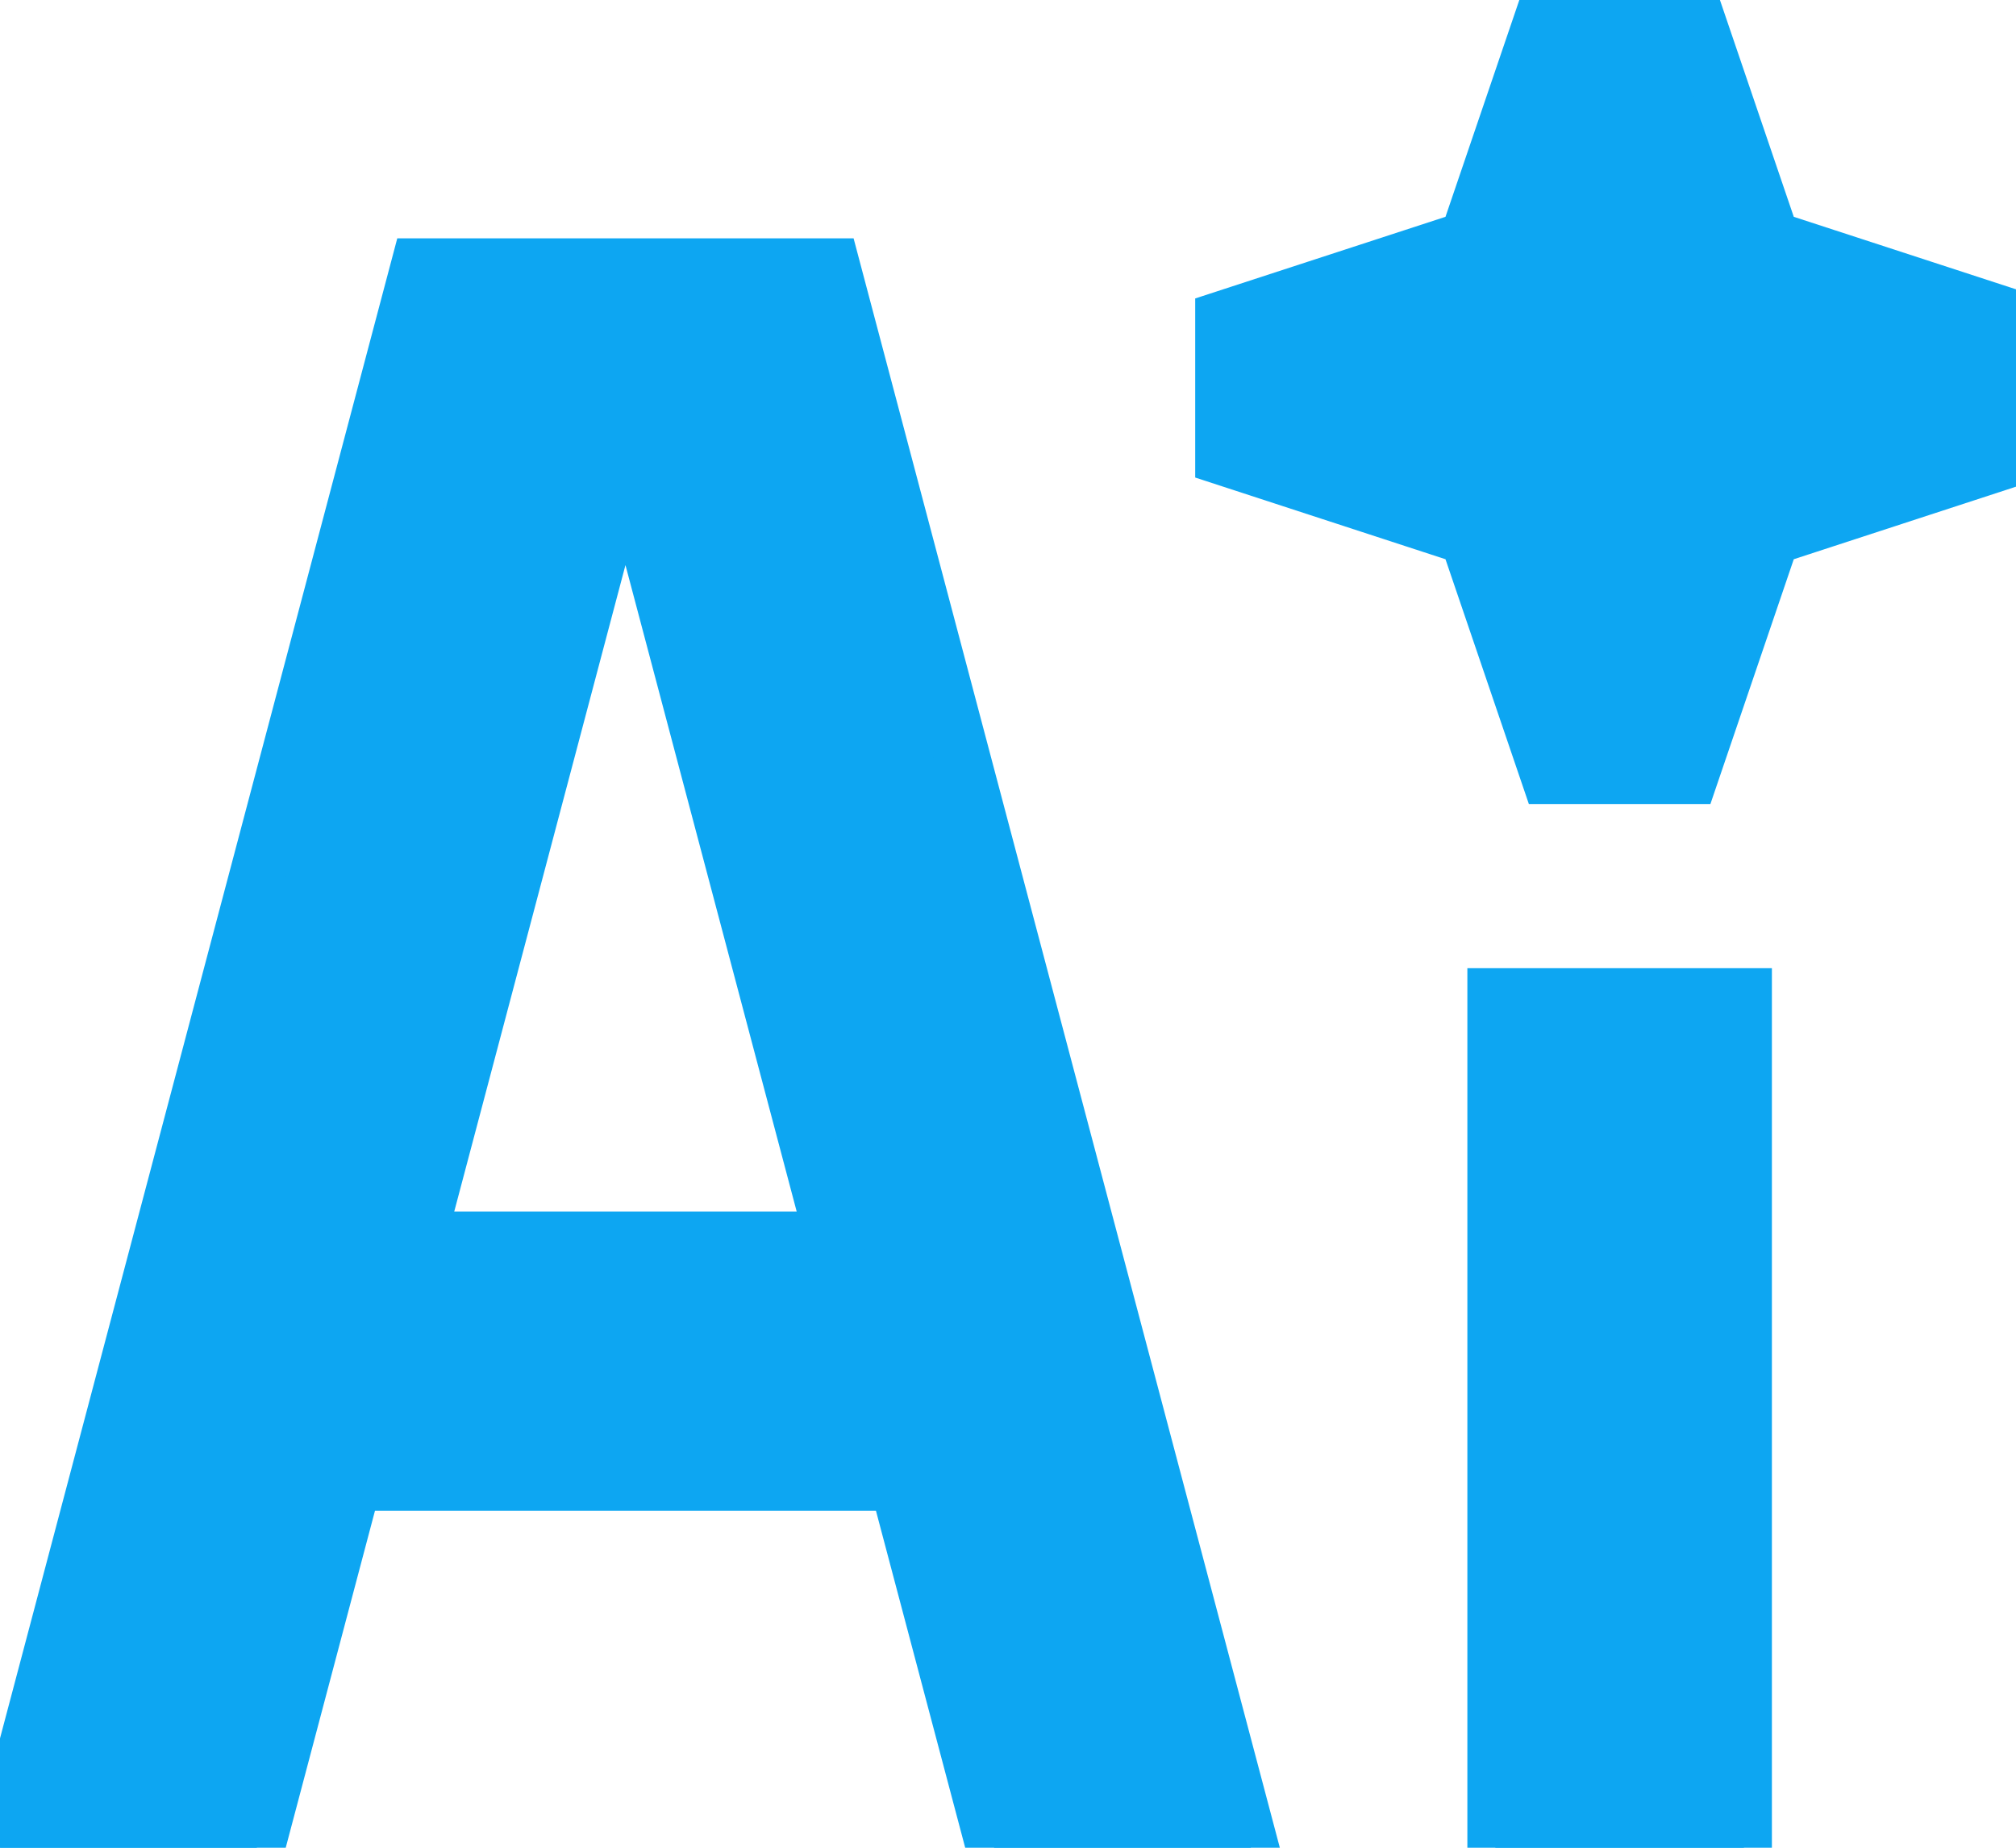
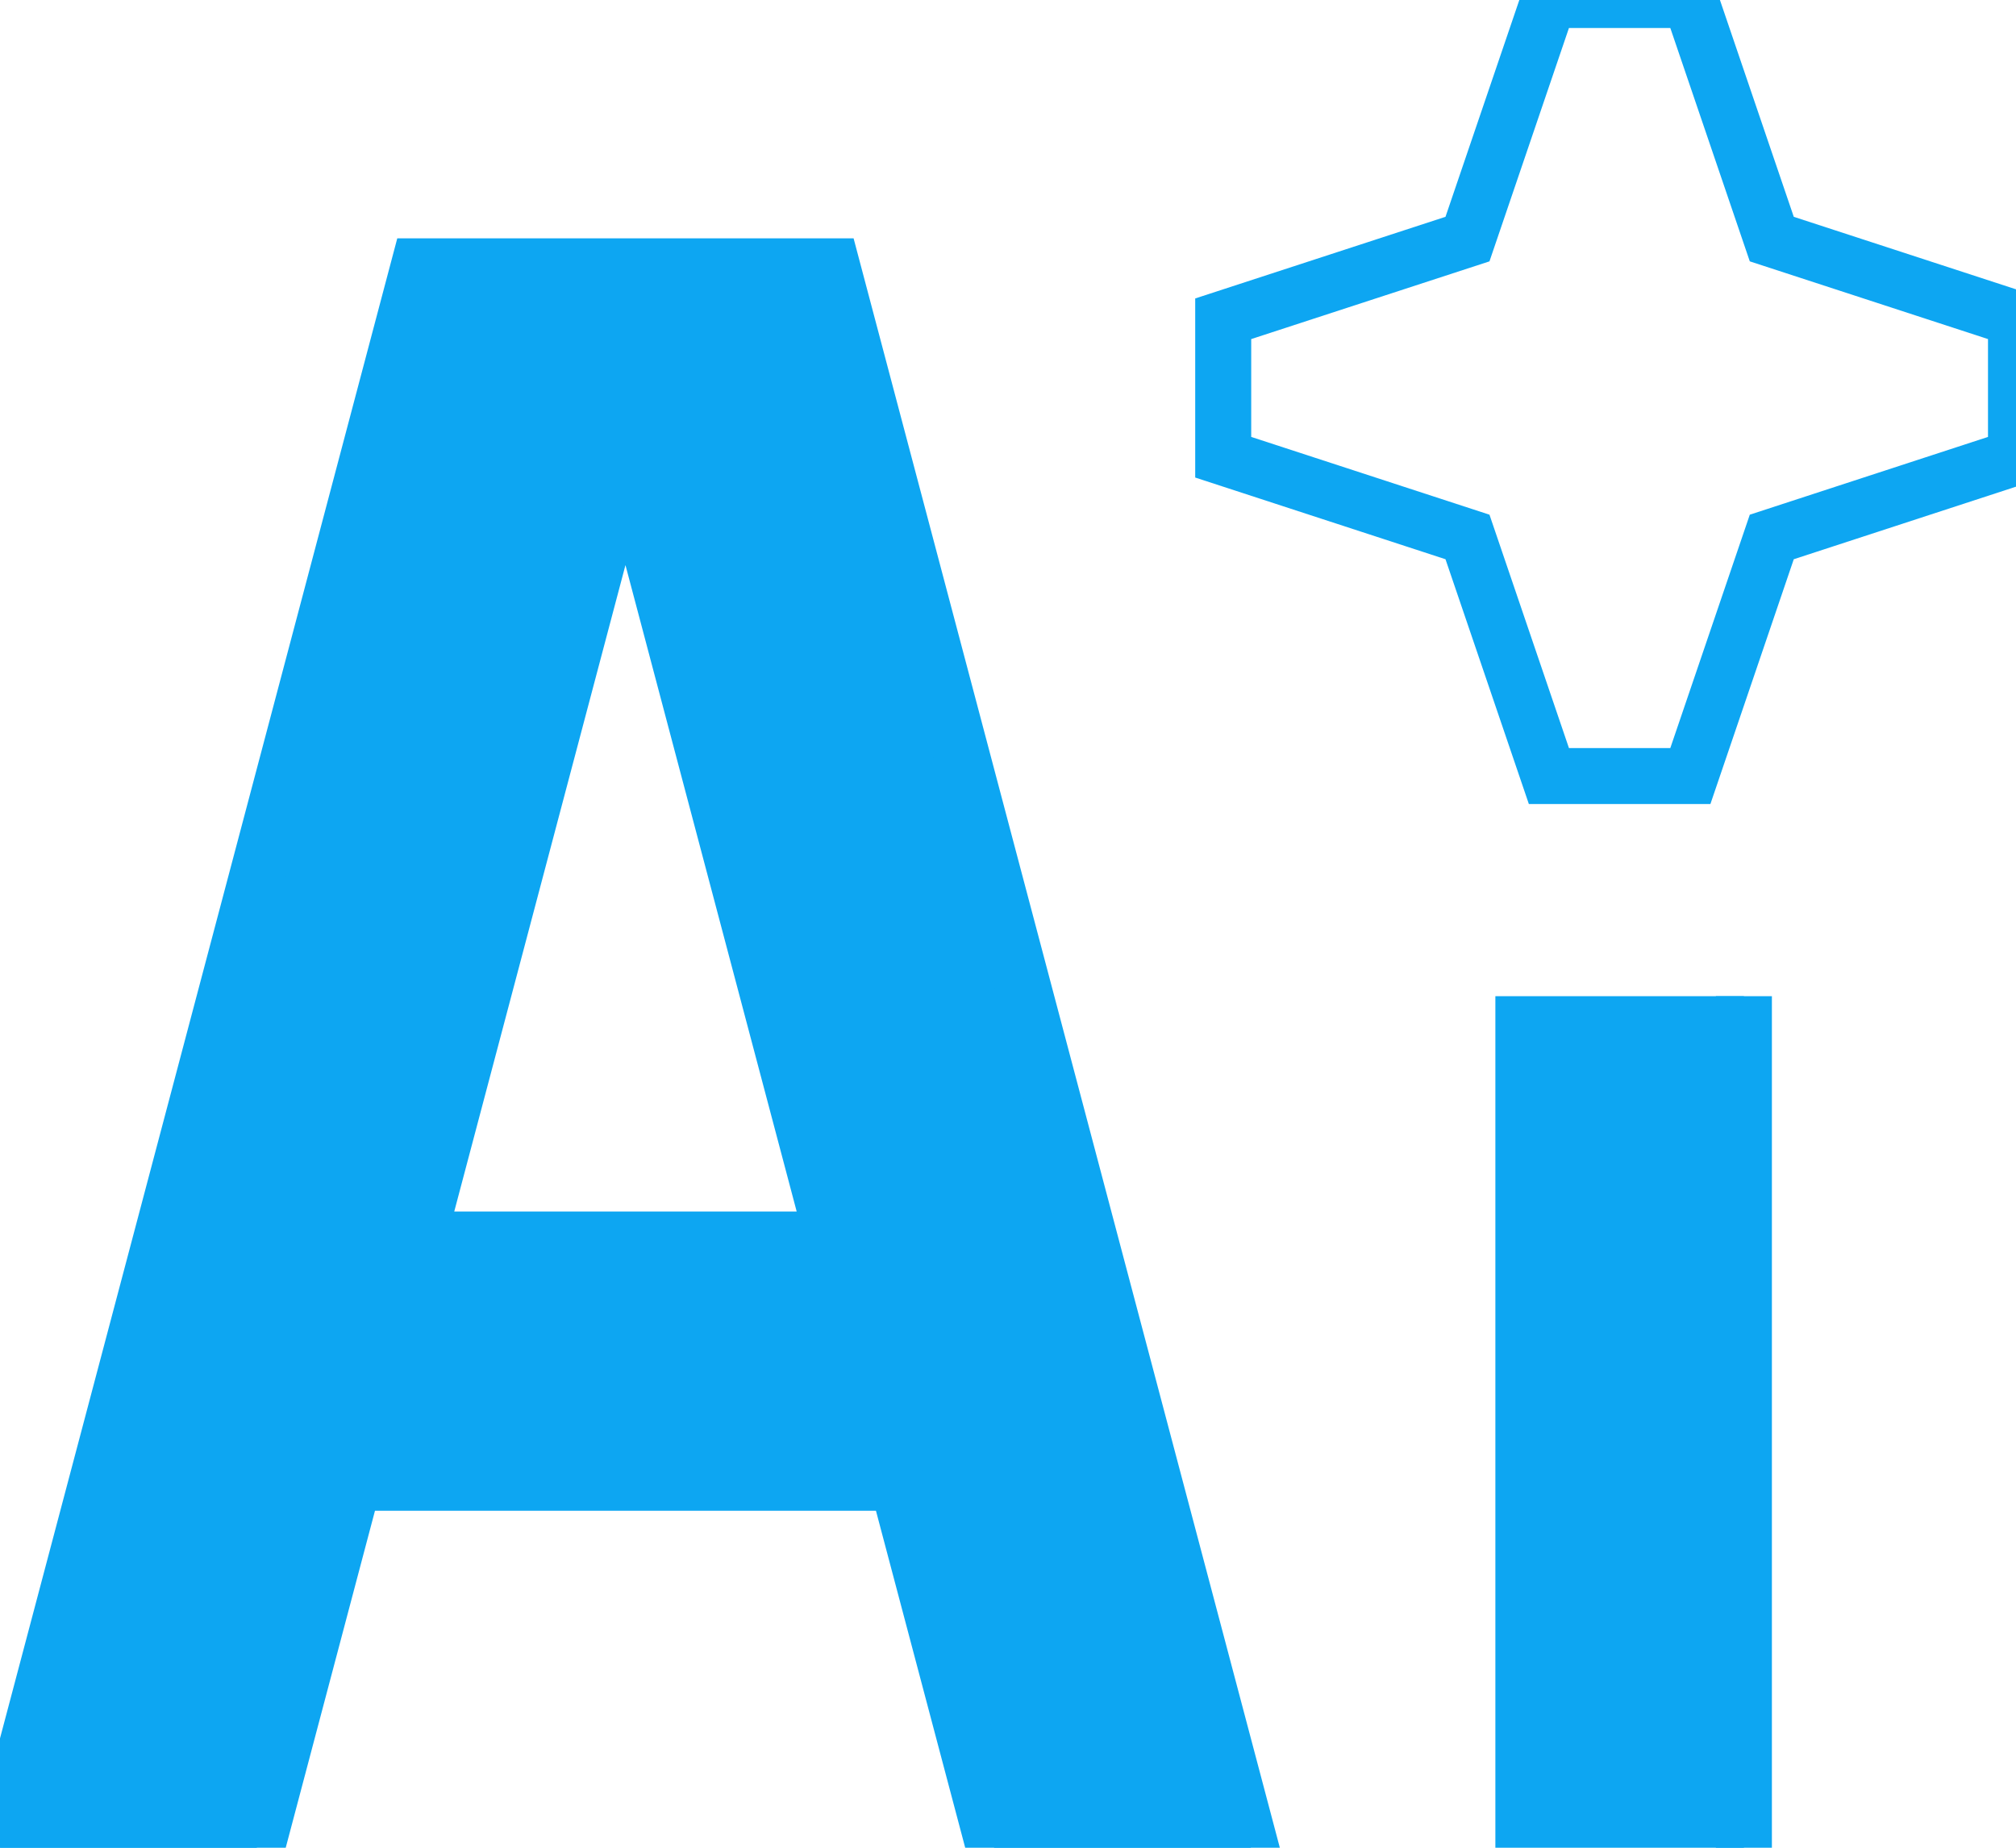
<svg xmlns="http://www.w3.org/2000/svg" width="36" height="33" viewBox="0 0 36 33" fill="none">
-   <path d="M26.205 4.27L27.659 0H30.185L31.639 4.27L36 5.693V8.166L31.639 9.59L30.185 13.86H27.659L26.205 9.59L21.843 8.166V5.693L26.205 4.27Z" fill="#0DA6F2" />
  <path d="M31.141 17.792V33H26.703V17.792H31.141Z" fill="#0DA6F2" />
  <path fill-rule="evenodd" clip-rule="evenodd" d="M7.479 4.757H14.858L22.337 33H17.753L16.027 26.482H6.311L4.585 33H0L7.479 4.757ZM7.462 22.137H14.876L11.424 9.102H10.914L7.462 22.137Z" fill="#0DA6F2" />
  <path d="M26.205 4.27L27.659 0H30.185L31.639 4.27L36 5.693V8.166L31.639 9.59L30.185 13.86H27.659L26.205 9.59L21.843 8.166V5.693L26.205 4.27Z" stroke="#0DA6F2" />
-   <path d="M31.141 17.792V33H26.703V17.792H31.141Z" stroke="#0DA6F2" />
+   <path d="M31.141 17.792V33V17.792H31.141Z" stroke="#0DA6F2" />
  <path fill-rule="evenodd" clip-rule="evenodd" d="M7.479 4.757H14.858L22.337 33H17.753L16.027 26.482H6.311L4.585 33H0L7.479 4.757ZM7.462 22.137H14.876L11.424 9.102H10.914L7.462 22.137Z" stroke="#0DA6F2" />
</svg>